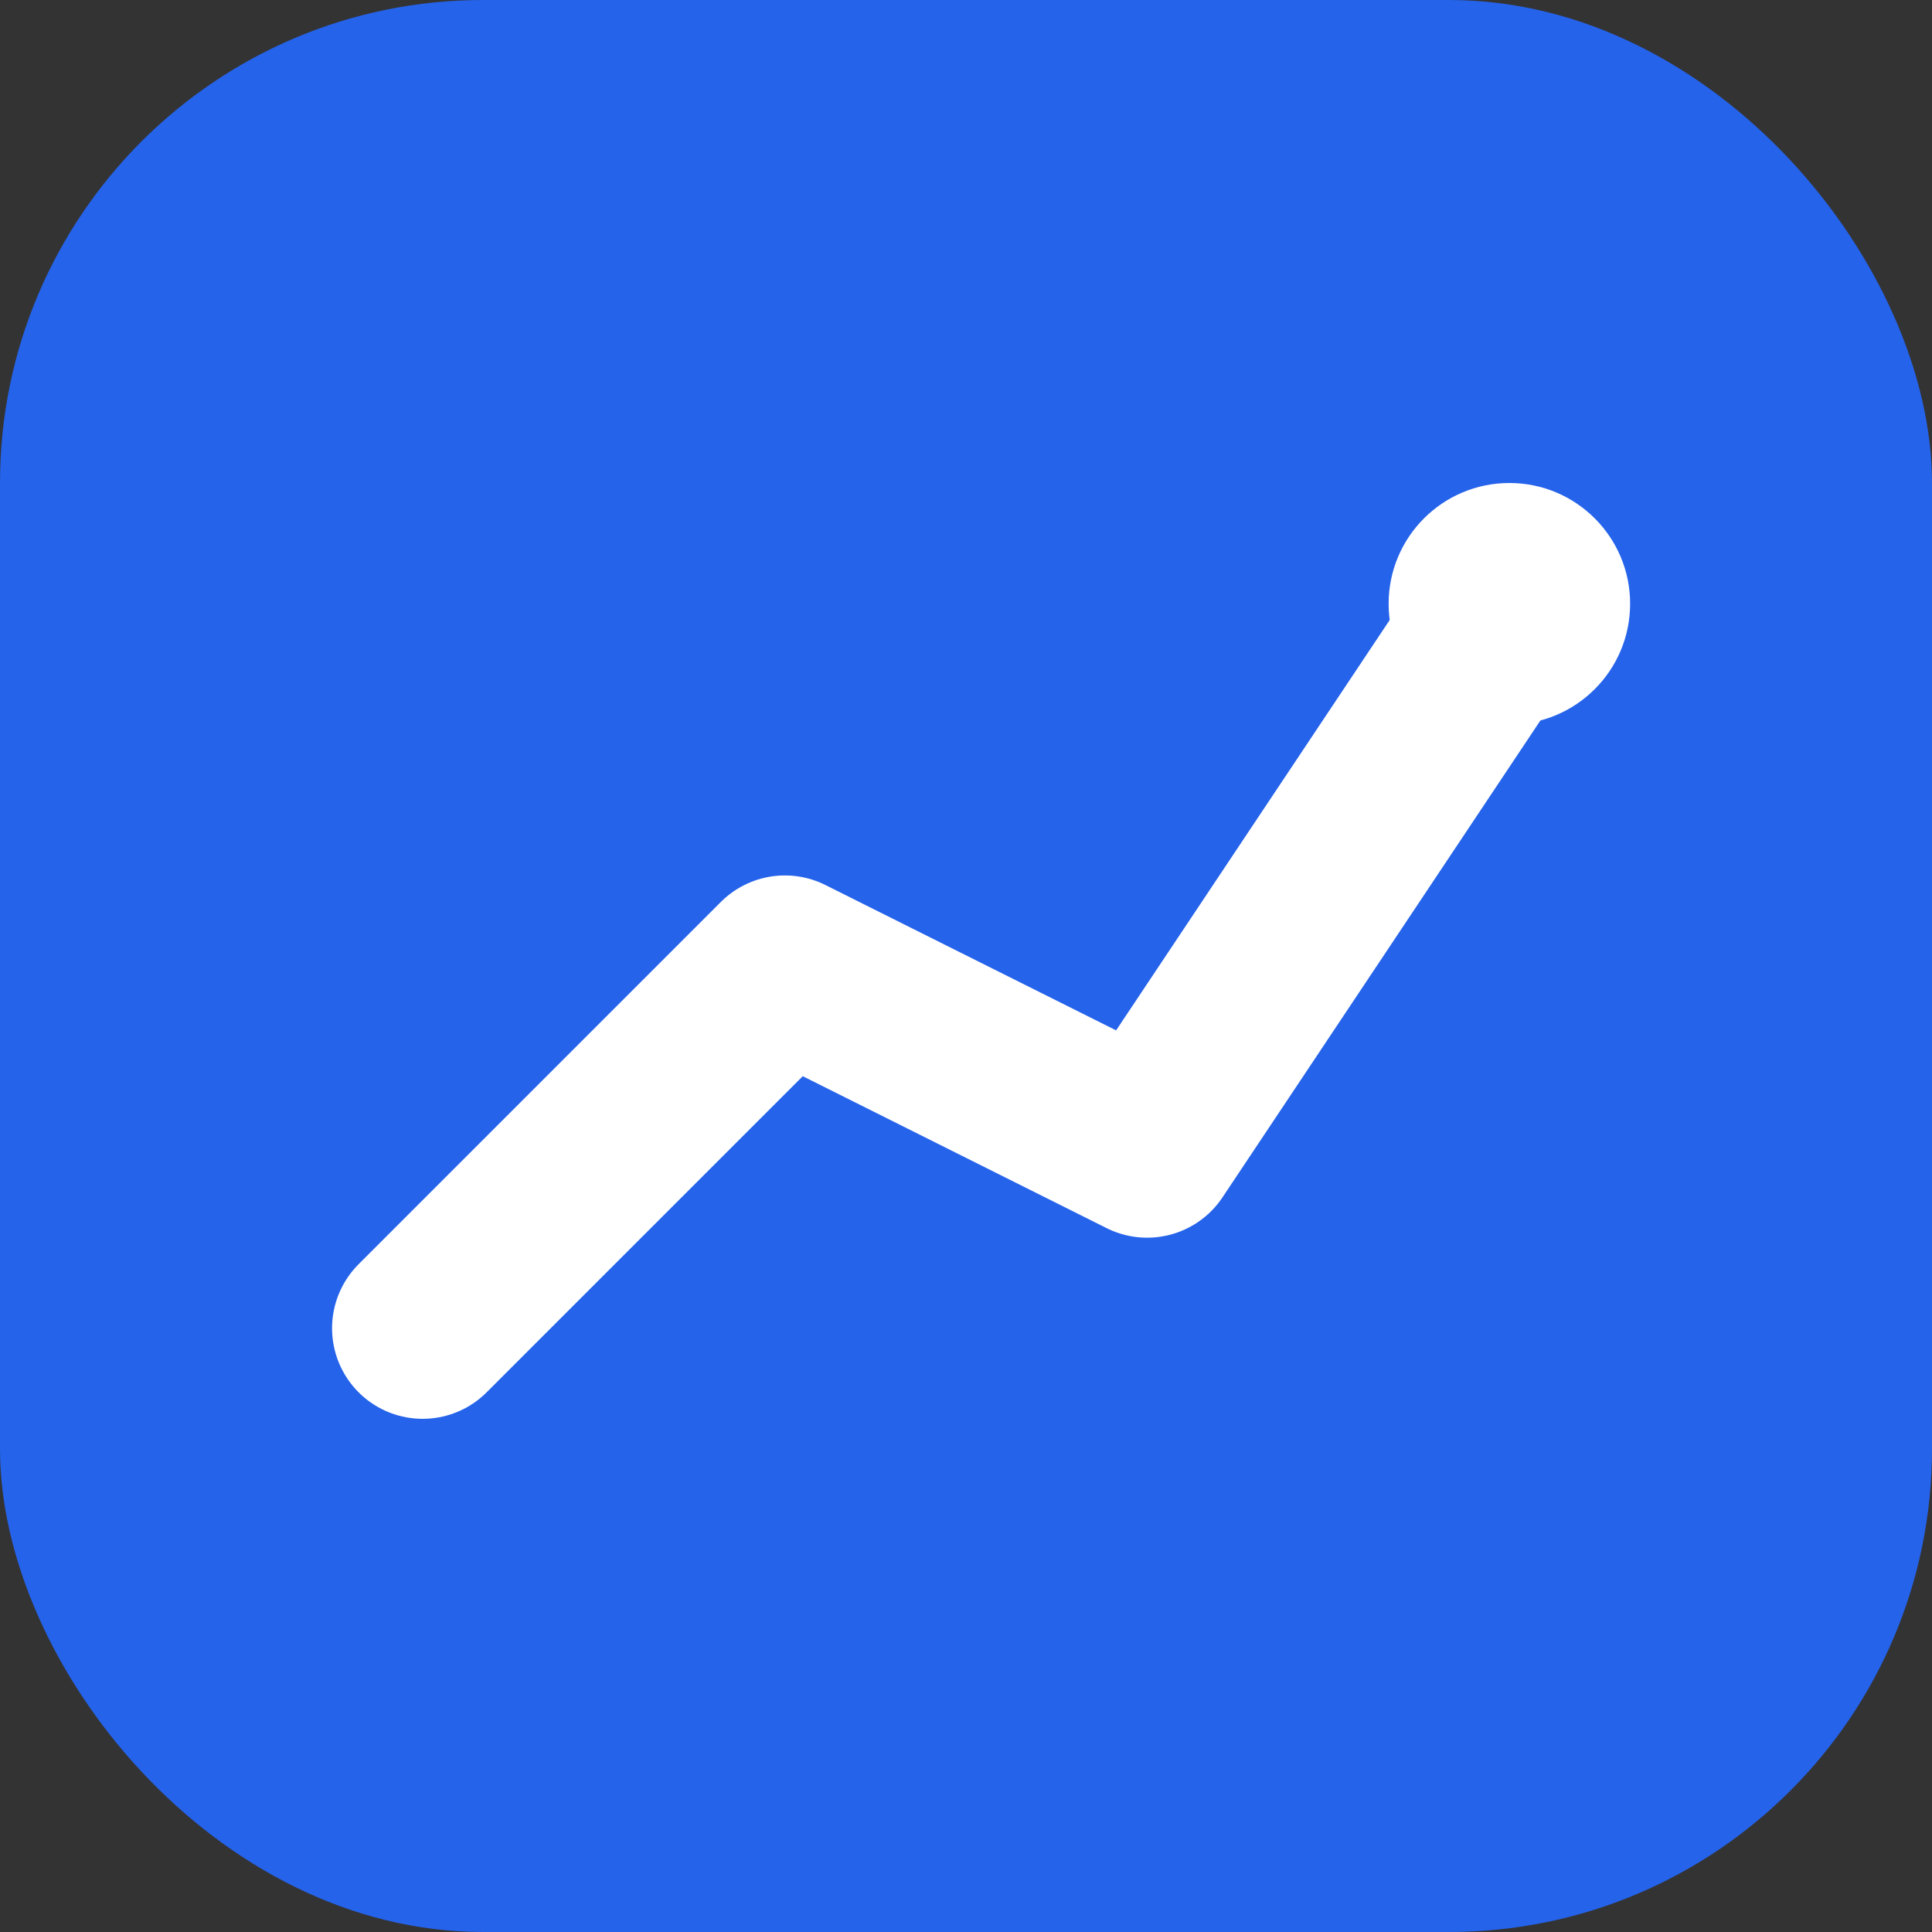
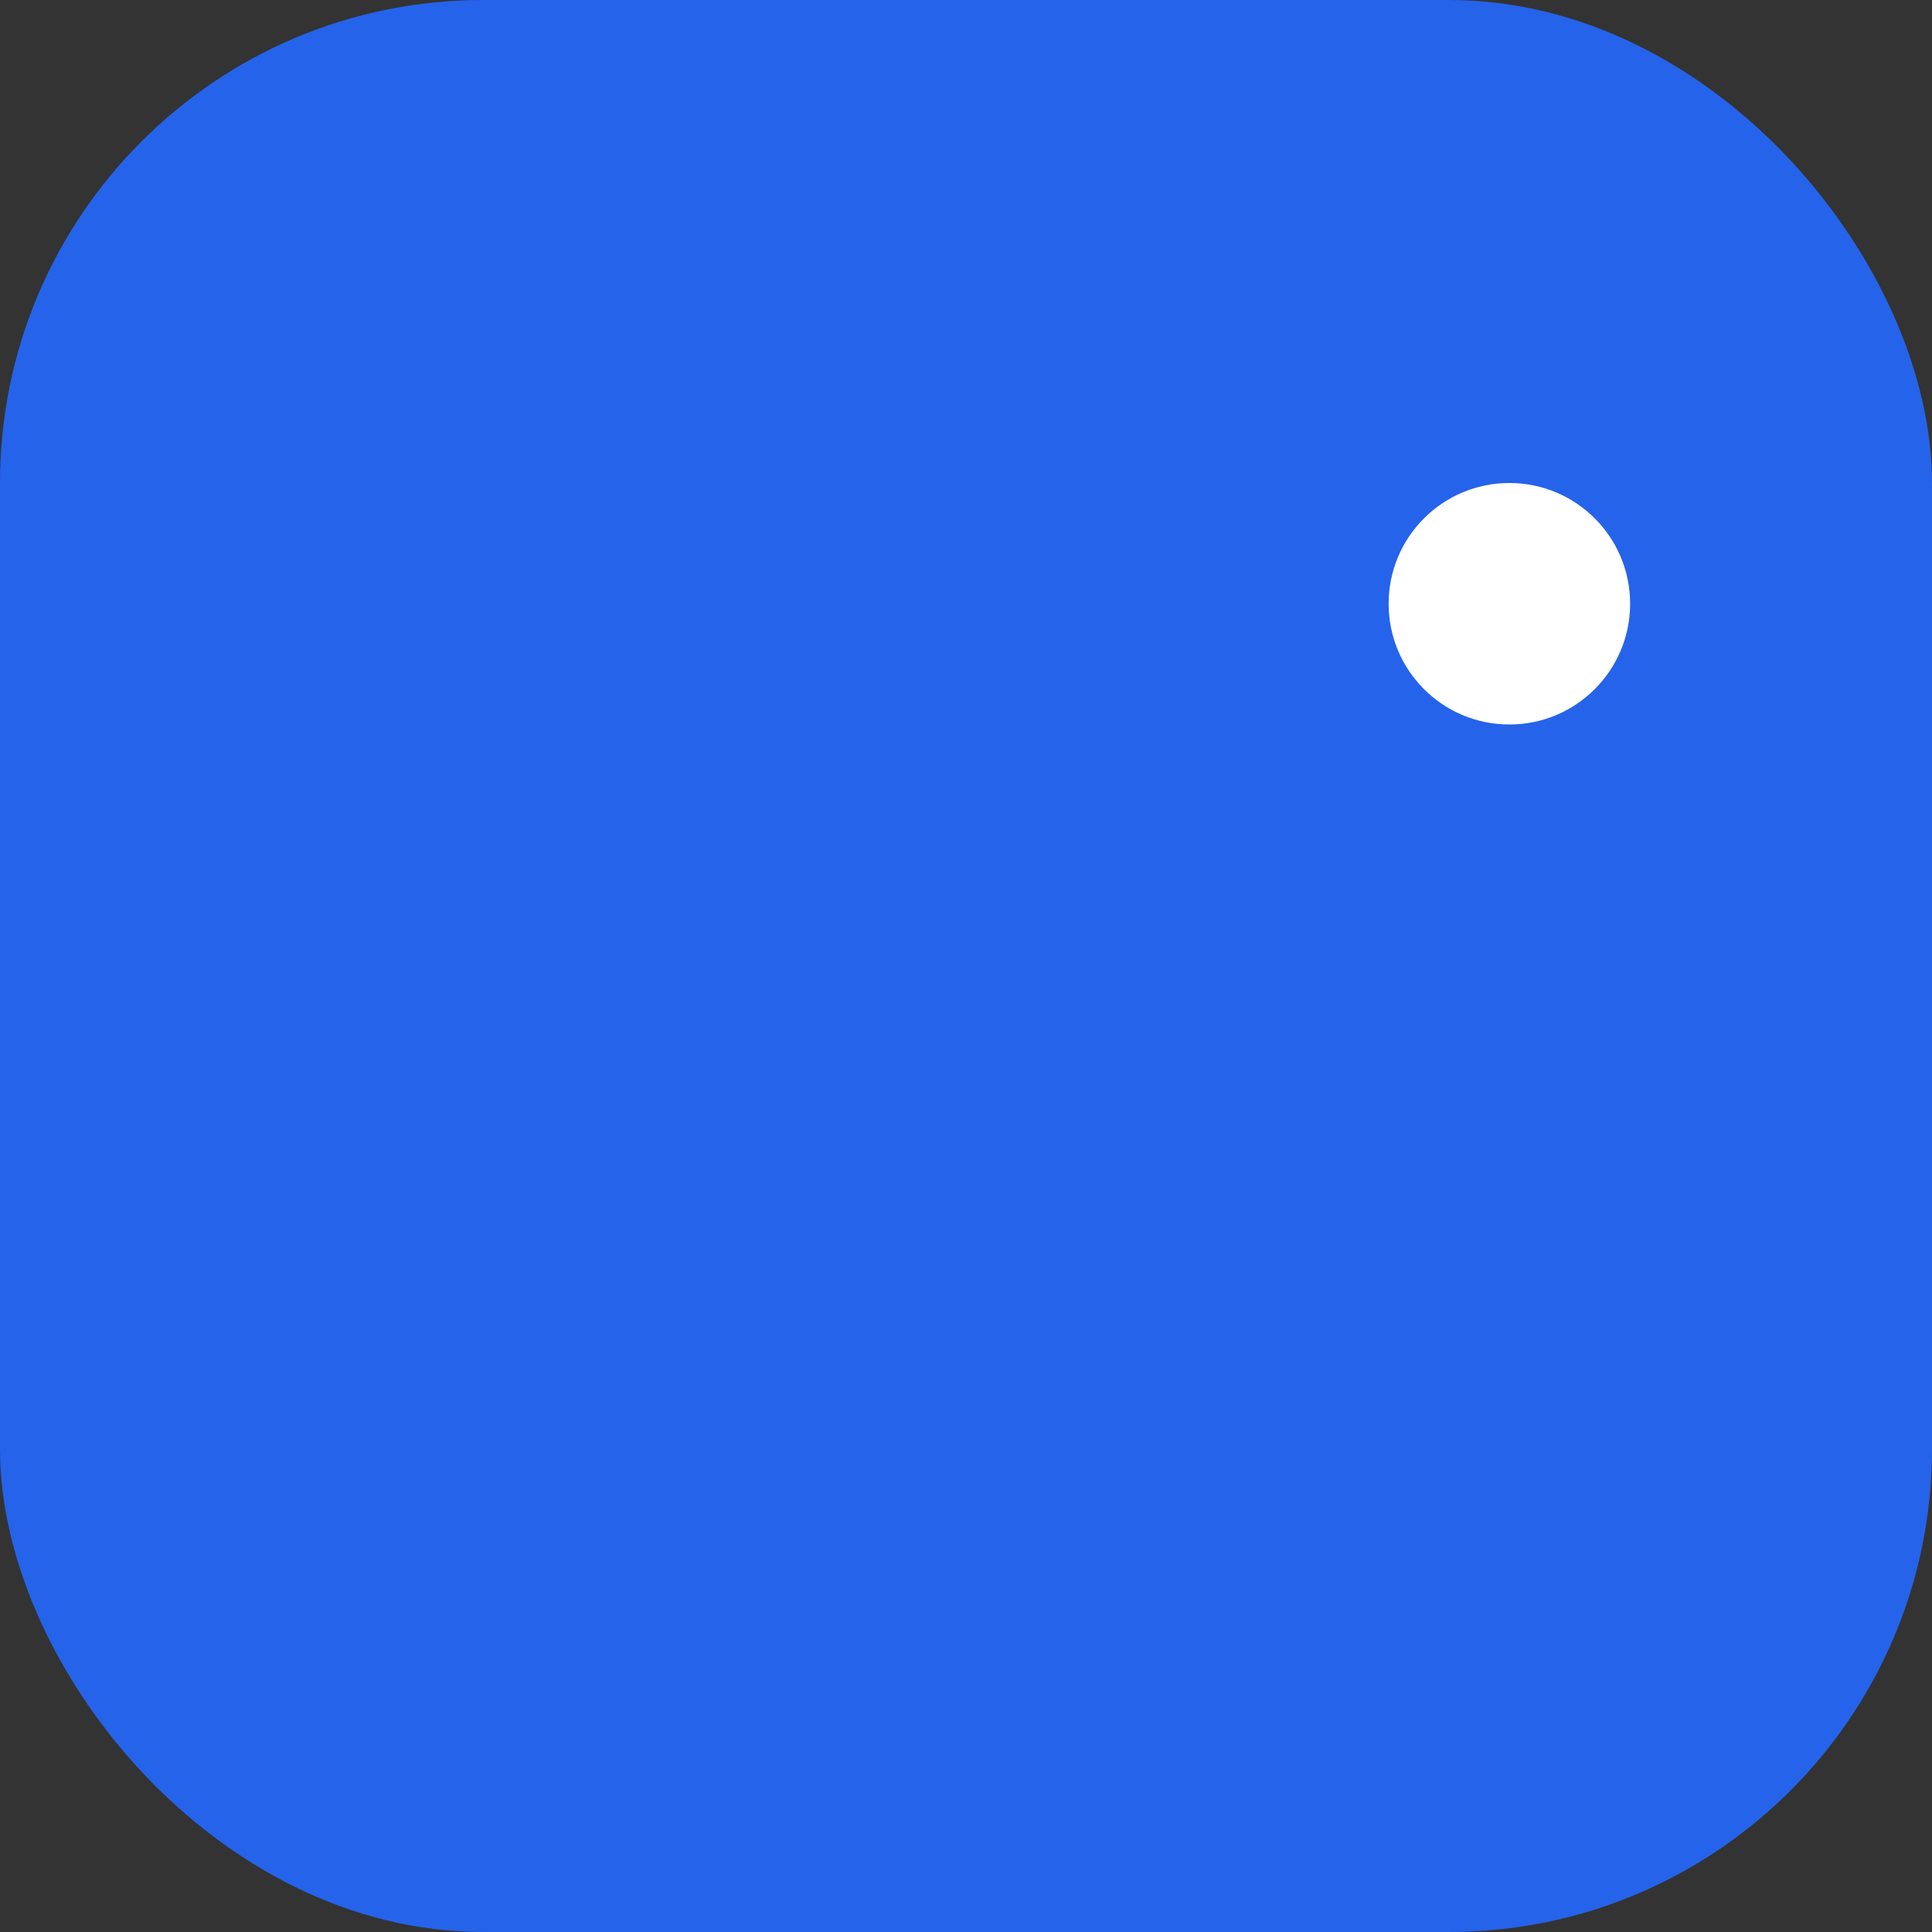
<svg xmlns="http://www.w3.org/2000/svg" width="512" height="512" viewBox="0 0 512 512" fill="none">
  <rect x="0" y="0" width="512" height="512" fill="#333333" stroke="none" />
  <rect width="512" height="512" rx="128" fill="#2563EB" />
-   <path d="M112 352L208 256L304 304L400 160" stroke="white" stroke-width="48" stroke-linecap="round" stroke-linejoin="round" />
  <circle cx="400" cy="160" r="32" fill="white" />
</svg>